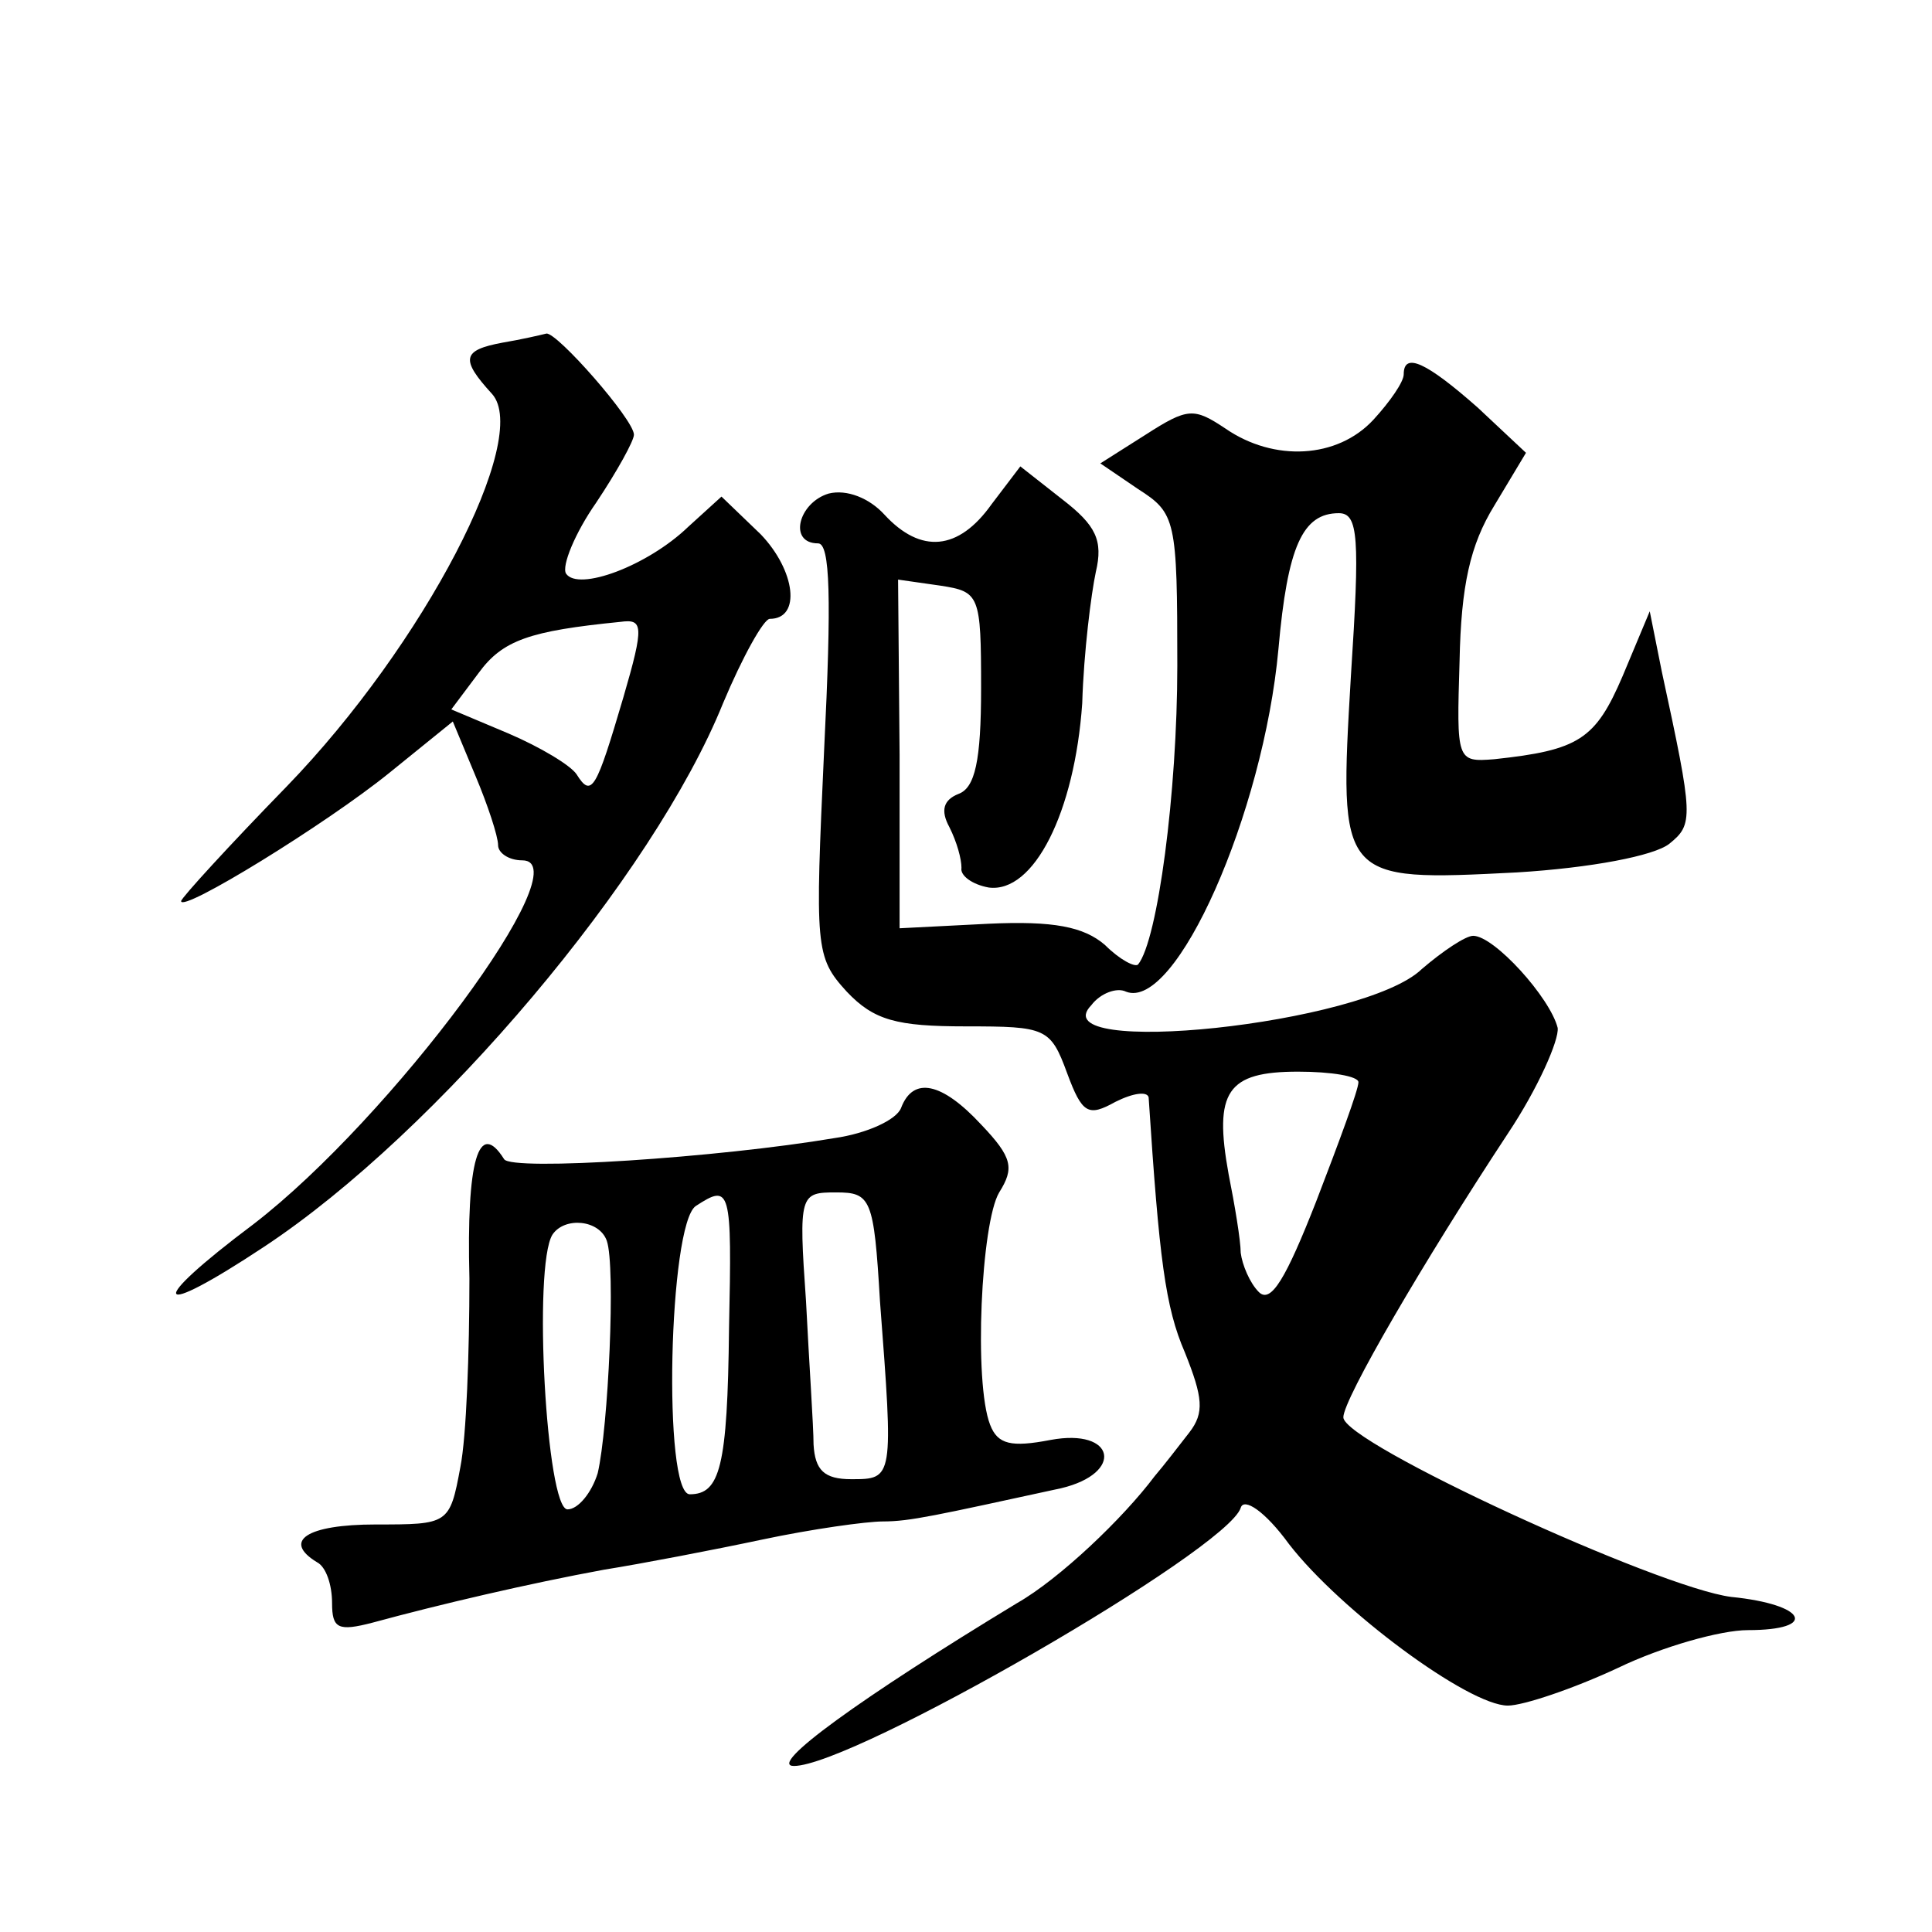
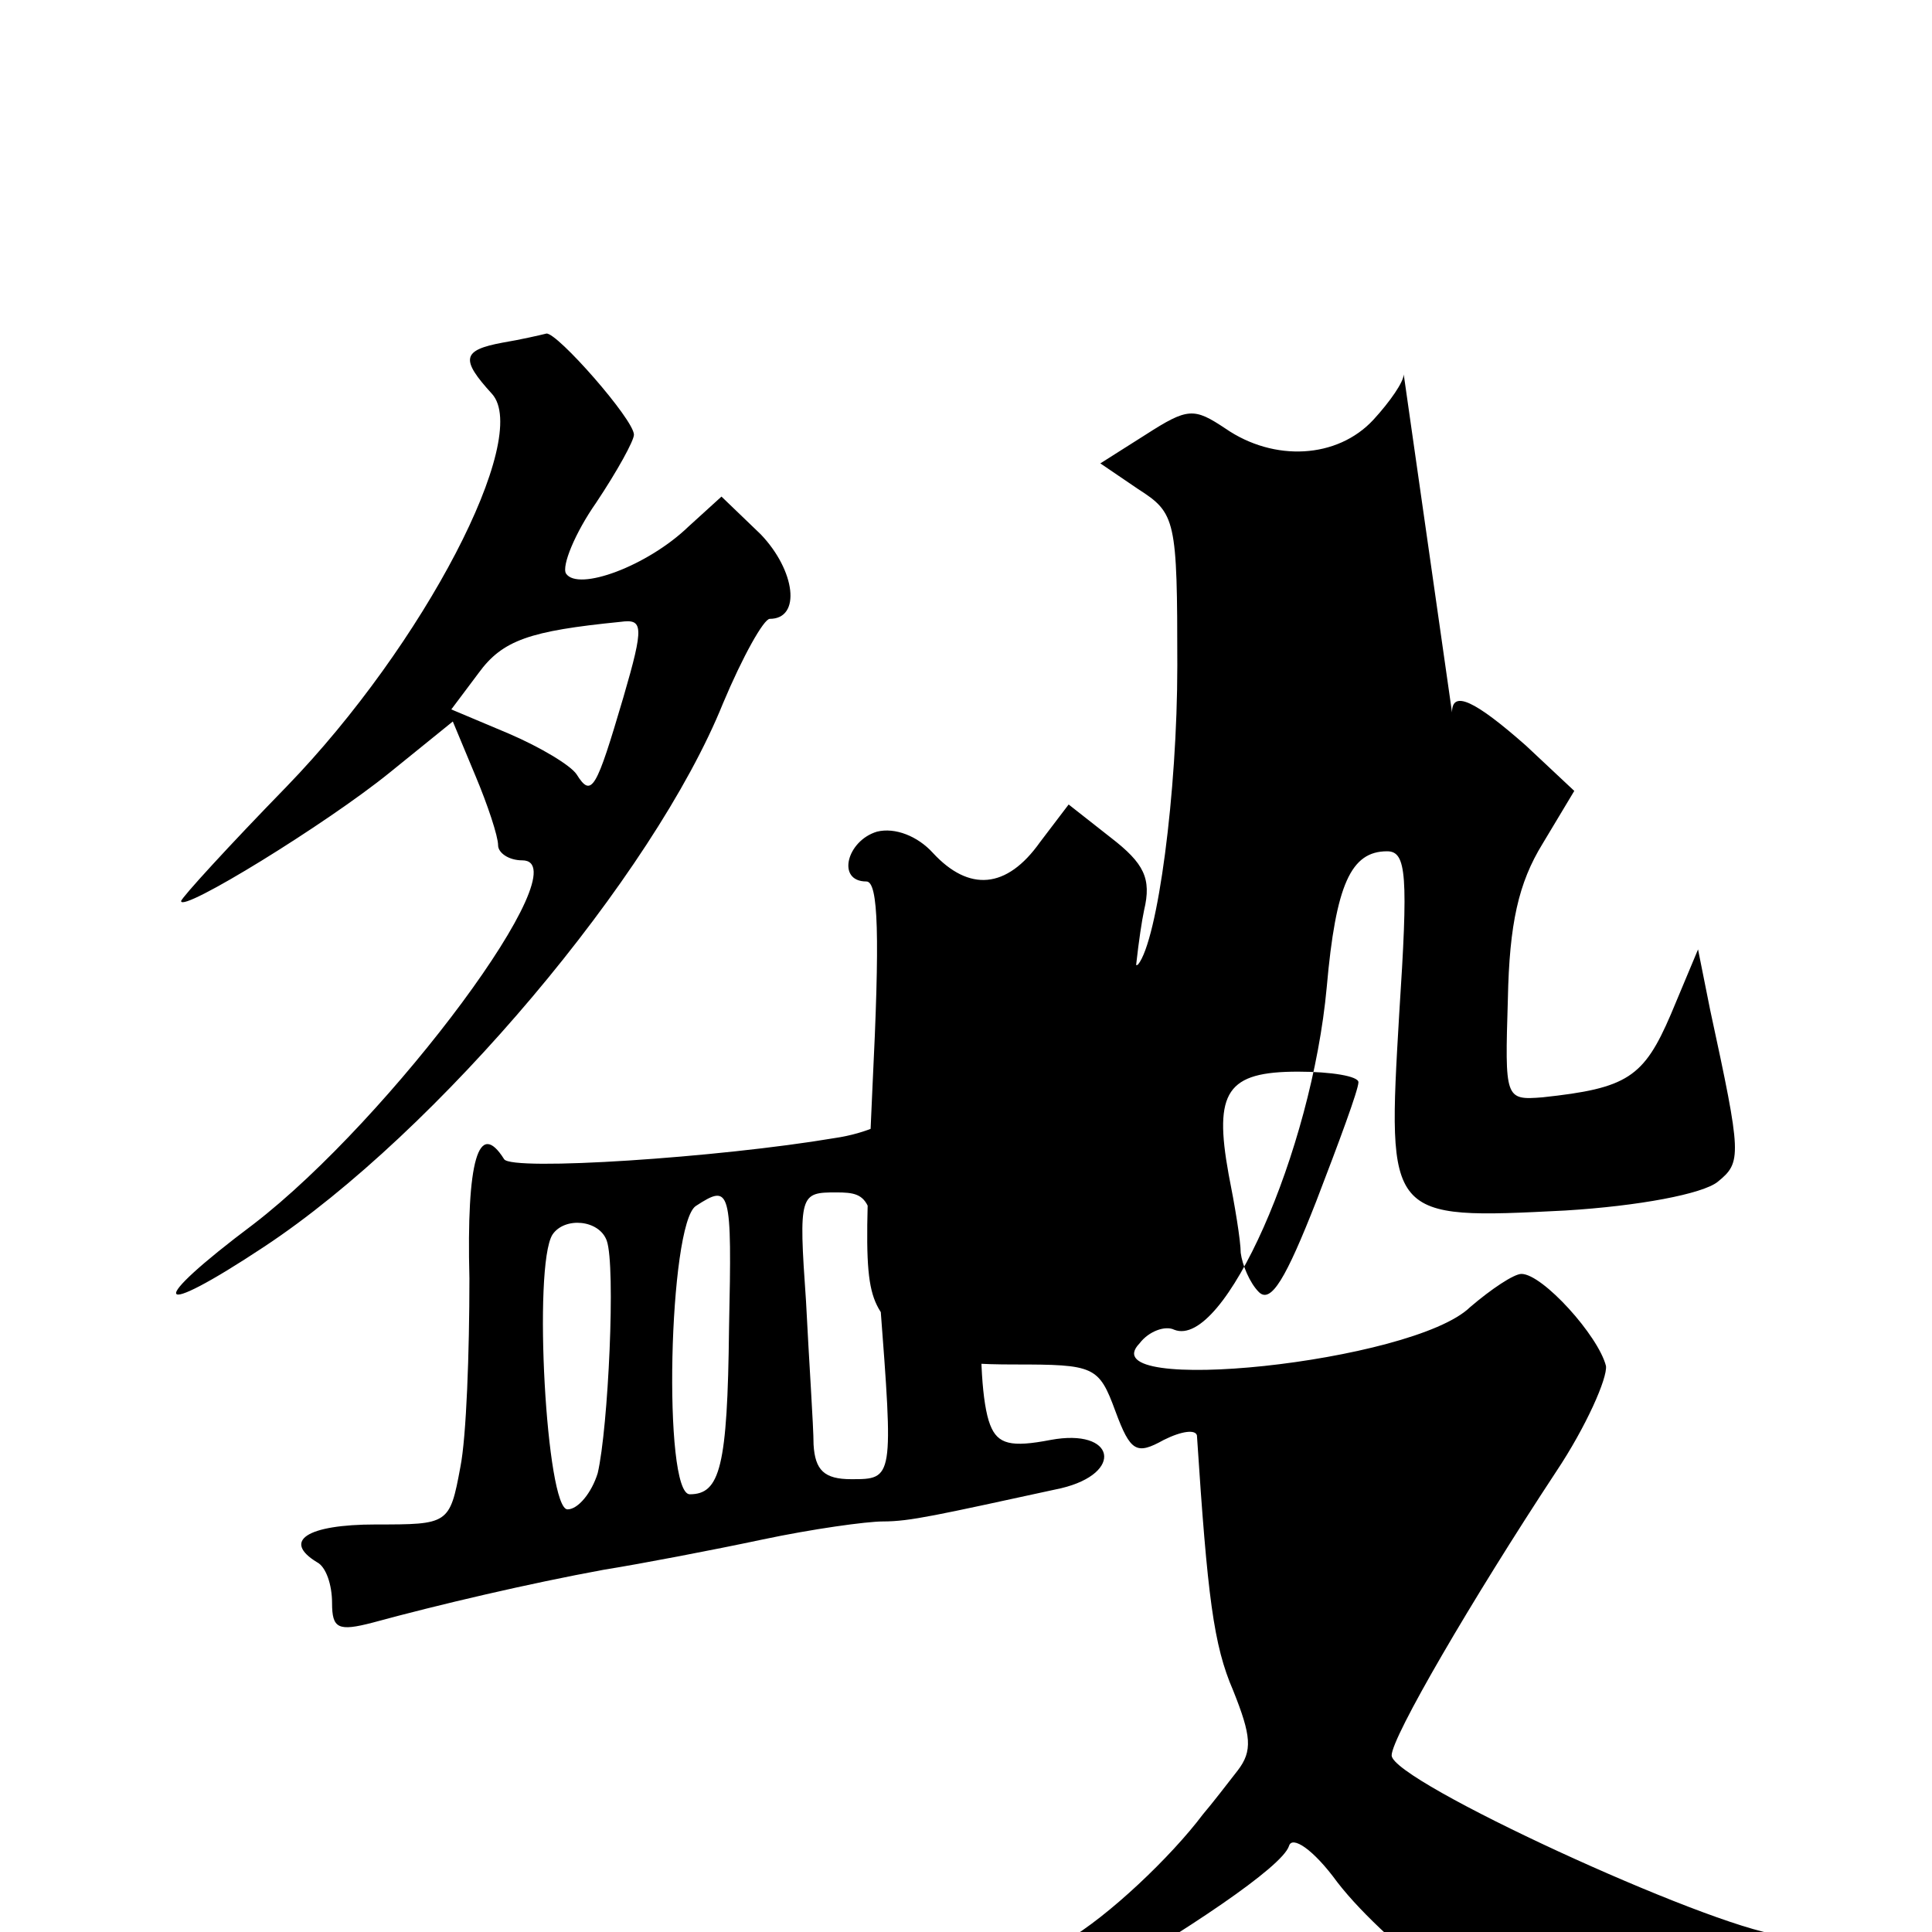
<svg xmlns="http://www.w3.org/2000/svg" version="1.0" width="128pt" height="128pt" viewBox="0 0 128 128" preserveAspectRatio="xMidYMid meet">
  <g transform="translate(0,128) scale(0.1,-0.1)" fill="#0" stroke="none">
-     <path d="M333 1053 c-27 -5 -28 -11 -7 -34 26 -29 -45 -166 -136 -260 -38 -39 -70 -74 -70 -76 0 -8 96 51 138 85 l42 34 15 -36 c8 -19 15 -40 15 -46 0 -5 7 -10 16 -10 40 0 -87 -171 -178 -241 -72 -54 -67 -64 7 -15 115 76 258 246 304 360 13 31 27 56 31 56 21 0 17 32 -6 56 l-26 25 -22 -20 c-27 -26 -73 -43 -81 -31 -3 5 6 27 20 47 14 21 25 41 25 45 0 10 -51 68 -58 67 -4 -1 -17 -4 -29 -6z m80 -235 c-18 -61 -21 -67 -31 -51 -4 6 -24 18 -45 27 l-38 16 18 24 c16 22 34 28 94 34 15 2 16 -2 2 -50z M930 1032 c0 -5 -9 -18 -20 -30 -24 -26 -66 -28 -98 -6 -21 14 -25 14 -53 -4 l-30 -19 25 -17 c25 -16 26 -20 26 -117 0 -84 -13 -182 -26 -198 -2 -2 -12 3 -22 13 -14 12 -34 16 -77 14 l-59 -3 0 115 -1 116 28 -4 c26 -4 27 -6 27 -68 0 -48 -4 -66 -15 -70 -10 -4 -12 -11 -6 -22 5 -10 8 -21 8 -27 -1 -5 7 -11 18 -13 30 -4 57 50 62 122 1 34 6 73 9 87 5 21 0 31 -22 48 l-28 22 -19 -25 c-22 -31 -47 -33 -71 -7 -10 11 -25 17 -37 14 -20 -6 -27 -33 -7 -33 8 0 9 -36 4 -137 -6 -131 -6 -137 15 -160 18 -19 33 -23 79 -23 53 0 56 -1 67 -31 10 -27 14 -29 32 -19 12 6 21 7 22 3 7 -107 11 -139 24 -169 12 -30 13 -40 3 -53 -7 -9 -17 -22 -23 -29 -21 -28 -63 -68 -91 -84 -104 -63 -166 -108 -148 -108 39 0 287 143 296 171 2 7 16 -2 32 -24 34 -44 119 -107 145 -107 10 0 43 11 73 25 29 14 68 25 86 25 47 0 39 17 -11 22 -48 6 -257 102 -257 119 0 12 53 103 109 188 20 30 34 62 33 70 -5 20 -42 61 -56 61 -5 0 -20 -10 -34 -22 -38 -37 -253 -59 -219 -24 6 8 17 12 23 9 33 -13 91 118 101 227 6 68 16 90 40 90 13 0 14 -16 8 -108 -8 -136 -8 -136 110 -130 49 3 91 11 101 19 16 13 16 17 -5 114 l-8 40 -18 -43 c-18 -42 -29 -49 -85 -55 -25 -2 -25 -1 -23 65 1 50 7 77 23 103 l21 35 -32 30 c-34 30 -49 37 -49 22z m-30 -469 c0 -5 -13 -40 -28 -79 -20 -51 -30 -68 -38 -60 -6 6 -11 18 -12 26 0 8 -4 32 -8 52 -10 55 -1 68 46 68 22 0 40 -3 40 -7z M597 546 c-3 -8 -23 -17 -44 -20 -77 -13 -214 -22 -219 -14 -17 27 -25 -1 -23 -79 0 -49 -2 -105 -6 -125 -7 -38 -8 -38 -56 -38 -46 0 -62 -11 -39 -25 6 -3 10 -15 10 -27 0 -17 4 -19 27 -13 44 12 104 26 153 35 25 4 72 13 105 20 33 7 69 12 80 12 18 0 35 4 118 22 42 10 36 40 -7 32 -26 -5 -35 -3 -40 10 -11 28 -6 134 6 154 10 16 9 23 -12 45 -26 28 -45 32 -53 11z m-114 -146 c-1 -92 -6 -110 -26 -110 -18 0 -14 179 4 191 23 15 24 12 22 -81z m100 18 c9 -118 9 -118 -19 -118 -18 0 -24 6 -25 23 0 12 -3 55 -5 95 -5 71 -4 72 20 72 23 0 25 -4 29 -72z m-181 40 c6 -17 1 -124 -6 -154 -4 -13 -13 -24 -20 -24 -14 0 -23 161 -10 182 8 12 31 10 36 -4z" />
+     <path d="M333 1053 c-27 -5 -28 -11 -7 -34 26 -29 -45 -166 -136 -260 -38 -39 -70 -74 -70 -76 0 -8 96 51 138 85 l42 34 15 -36 c8 -19 15 -40 15 -46 0 -5 7 -10 16 -10 40 0 -87 -171 -178 -241 -72 -54 -67 -64 7 -15 115 76 258 246 304 360 13 31 27 56 31 56 21 0 17 32 -6 56 l-26 25 -22 -20 c-27 -26 -73 -43 -81 -31 -3 5 6 27 20 47 14 21 25 41 25 45 0 10 -51 68 -58 67 -4 -1 -17 -4 -29 -6z m80 -235 c-18 -61 -21 -67 -31 -51 -4 6 -24 18 -45 27 l-38 16 18 24 c16 22 34 28 94 34 15 2 16 -2 2 -50z M930 1032 c0 -5 -9 -18 -20 -30 -24 -26 -66 -28 -98 -6 -21 14 -25 14 -53 -4 l-30 -19 25 -17 c25 -16 26 -20 26 -117 0 -84 -13 -182 -26 -198 -2 -2 -12 3 -22 13 -14 12 -34 16 -77 14 c26 -4 27 -6 27 -68 0 -48 -4 -66 -15 -70 -10 -4 -12 -11 -6 -22 5 -10 8 -21 8 -27 -1 -5 7 -11 18 -13 30 -4 57 50 62 122 1 34 6 73 9 87 5 21 0 31 -22 48 l-28 22 -19 -25 c-22 -31 -47 -33 -71 -7 -10 11 -25 17 -37 14 -20 -6 -27 -33 -7 -33 8 0 9 -36 4 -137 -6 -131 -6 -137 15 -160 18 -19 33 -23 79 -23 53 0 56 -1 67 -31 10 -27 14 -29 32 -19 12 6 21 7 22 3 7 -107 11 -139 24 -169 12 -30 13 -40 3 -53 -7 -9 -17 -22 -23 -29 -21 -28 -63 -68 -91 -84 -104 -63 -166 -108 -148 -108 39 0 287 143 296 171 2 7 16 -2 32 -24 34 -44 119 -107 145 -107 10 0 43 11 73 25 29 14 68 25 86 25 47 0 39 17 -11 22 -48 6 -257 102 -257 119 0 12 53 103 109 188 20 30 34 62 33 70 -5 20 -42 61 -56 61 -5 0 -20 -10 -34 -22 -38 -37 -253 -59 -219 -24 6 8 17 12 23 9 33 -13 91 118 101 227 6 68 16 90 40 90 13 0 14 -16 8 -108 -8 -136 -8 -136 110 -130 49 3 91 11 101 19 16 13 16 17 -5 114 l-8 40 -18 -43 c-18 -42 -29 -49 -85 -55 -25 -2 -25 -1 -23 65 1 50 7 77 23 103 l21 35 -32 30 c-34 30 -49 37 -49 22z m-30 -469 c0 -5 -13 -40 -28 -79 -20 -51 -30 -68 -38 -60 -6 6 -11 18 -12 26 0 8 -4 32 -8 52 -10 55 -1 68 46 68 22 0 40 -3 40 -7z M597 546 c-3 -8 -23 -17 -44 -20 -77 -13 -214 -22 -219 -14 -17 27 -25 -1 -23 -79 0 -49 -2 -105 -6 -125 -7 -38 -8 -38 -56 -38 -46 0 -62 -11 -39 -25 6 -3 10 -15 10 -27 0 -17 4 -19 27 -13 44 12 104 26 153 35 25 4 72 13 105 20 33 7 69 12 80 12 18 0 35 4 118 22 42 10 36 40 -7 32 -26 -5 -35 -3 -40 10 -11 28 -6 134 6 154 10 16 9 23 -12 45 -26 28 -45 32 -53 11z m-114 -146 c-1 -92 -6 -110 -26 -110 -18 0 -14 179 4 191 23 15 24 12 22 -81z m100 18 c9 -118 9 -118 -19 -118 -18 0 -24 6 -25 23 0 12 -3 55 -5 95 -5 71 -4 72 20 72 23 0 25 -4 29 -72z m-181 40 c6 -17 1 -124 -6 -154 -4 -13 -13 -24 -20 -24 -14 0 -23 161 -10 182 8 12 31 10 36 -4z" />
  </g>
</svg>